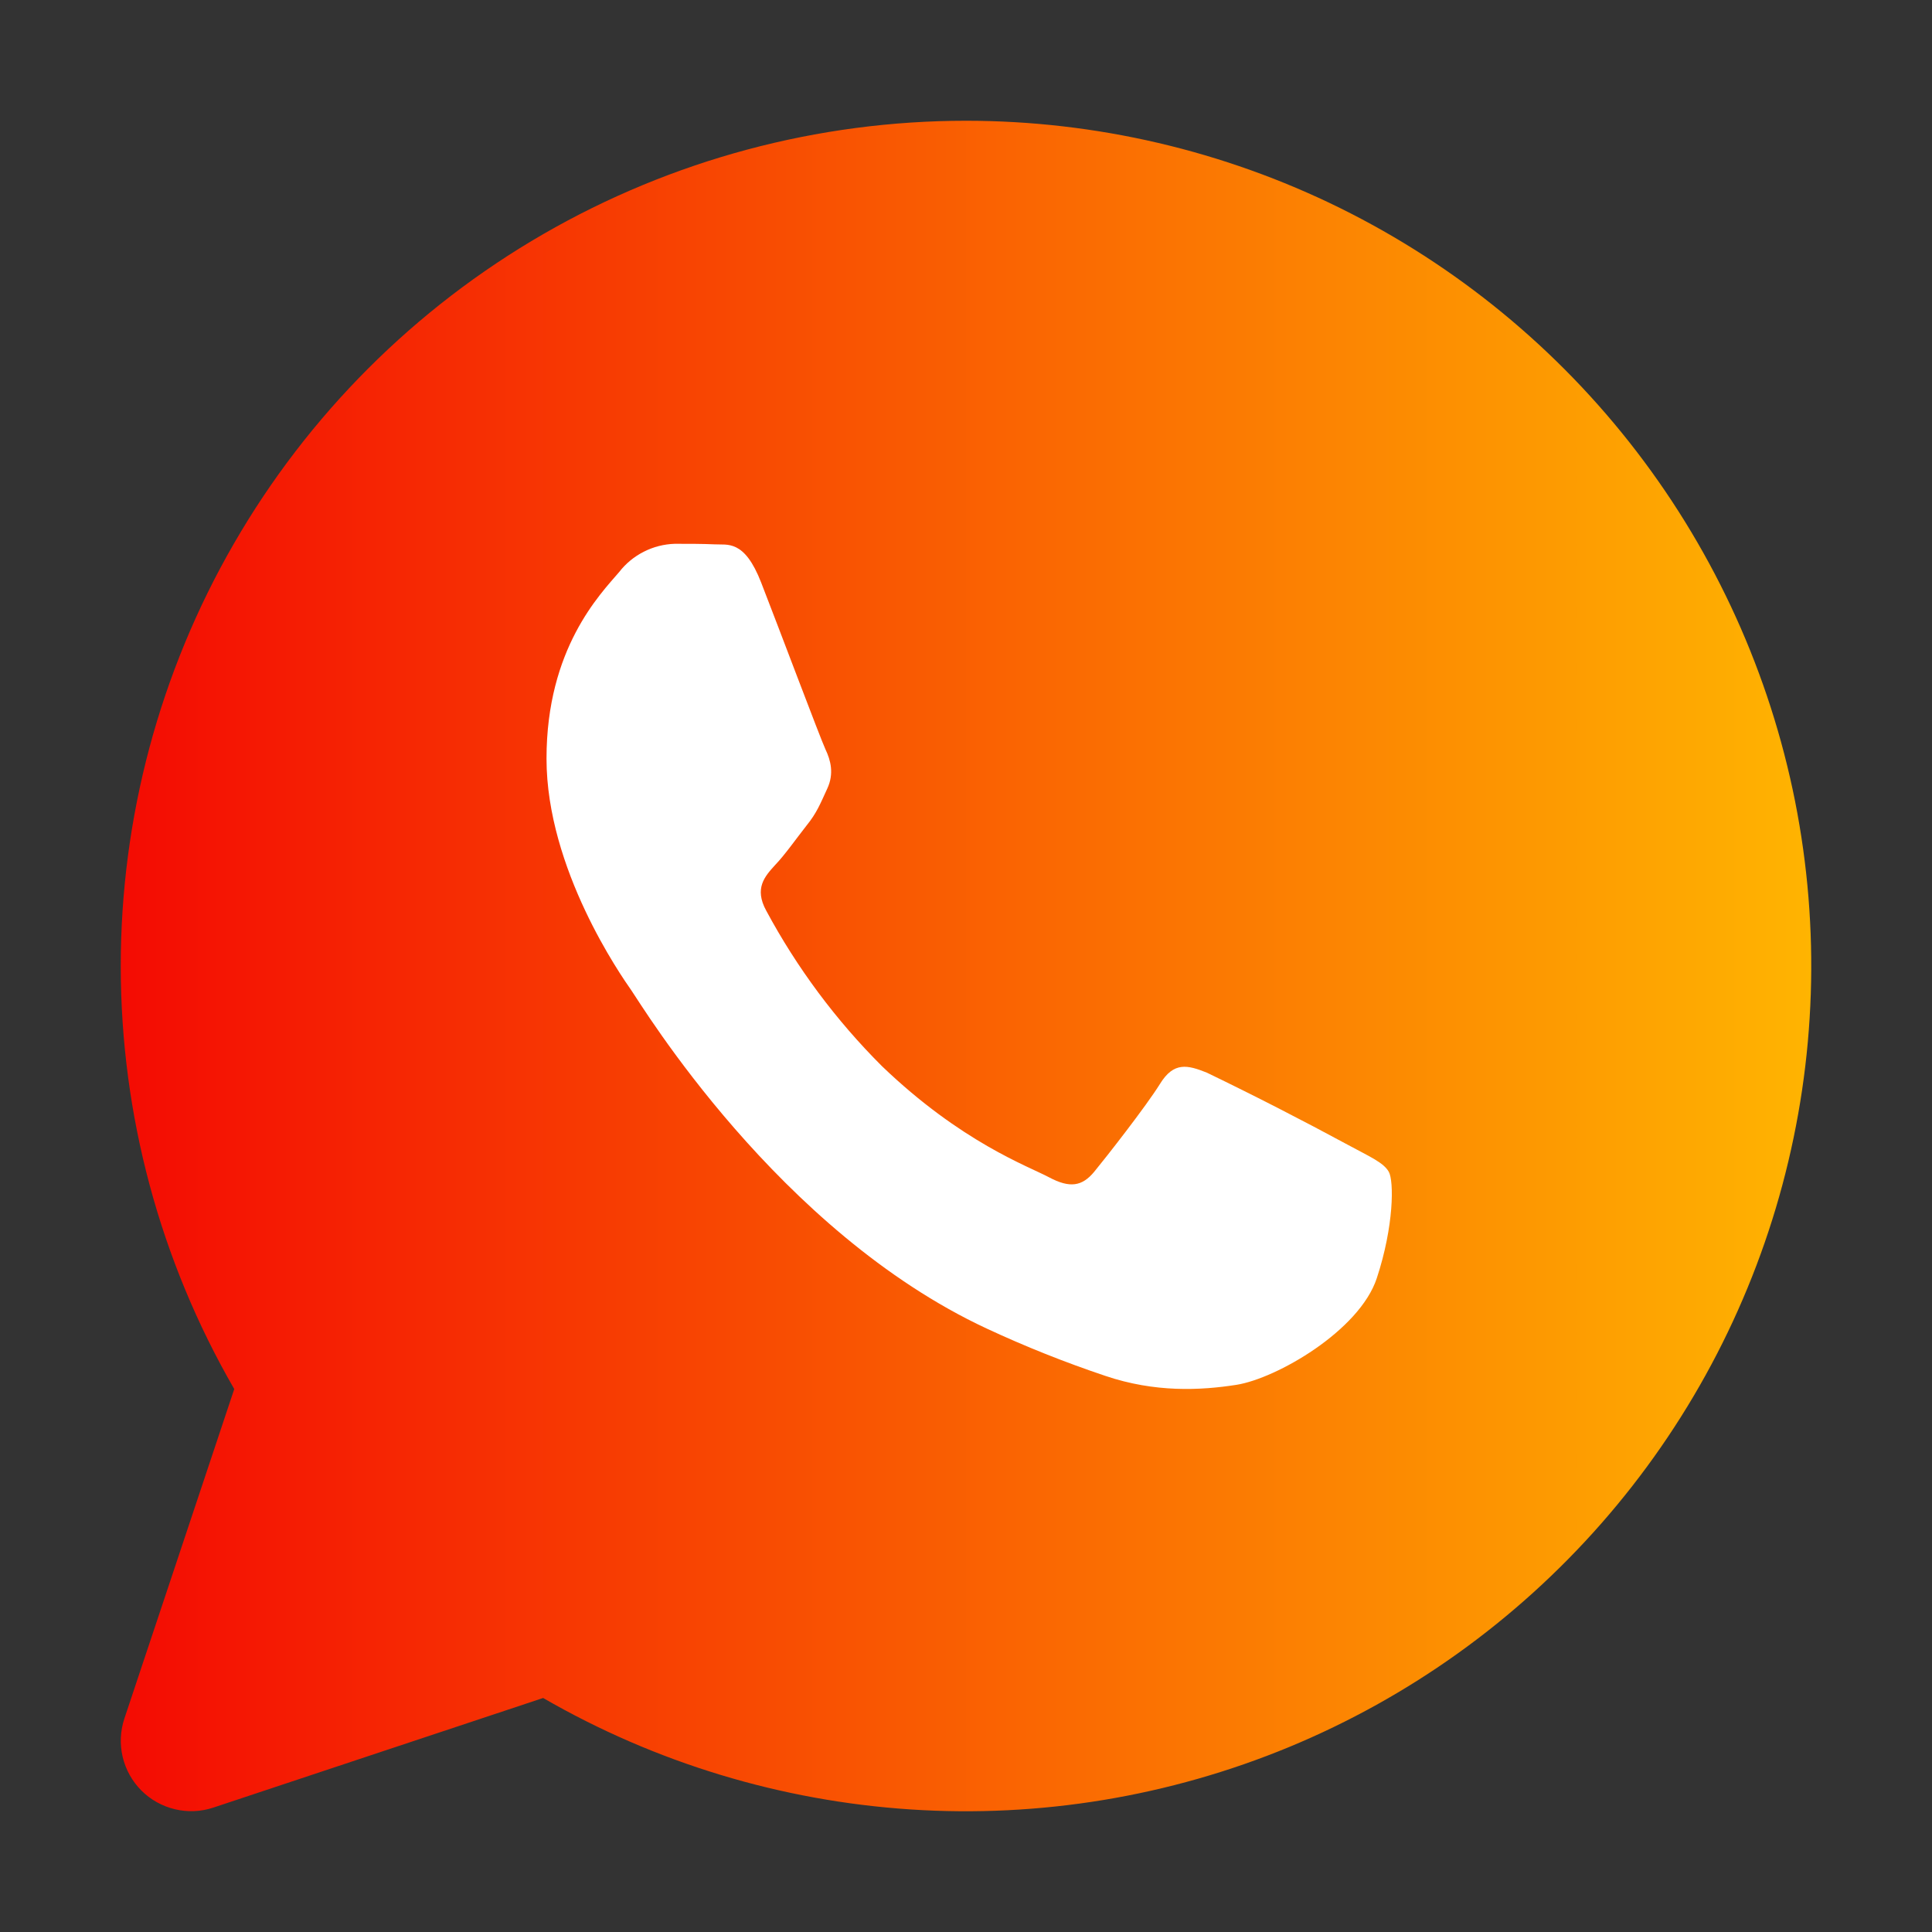
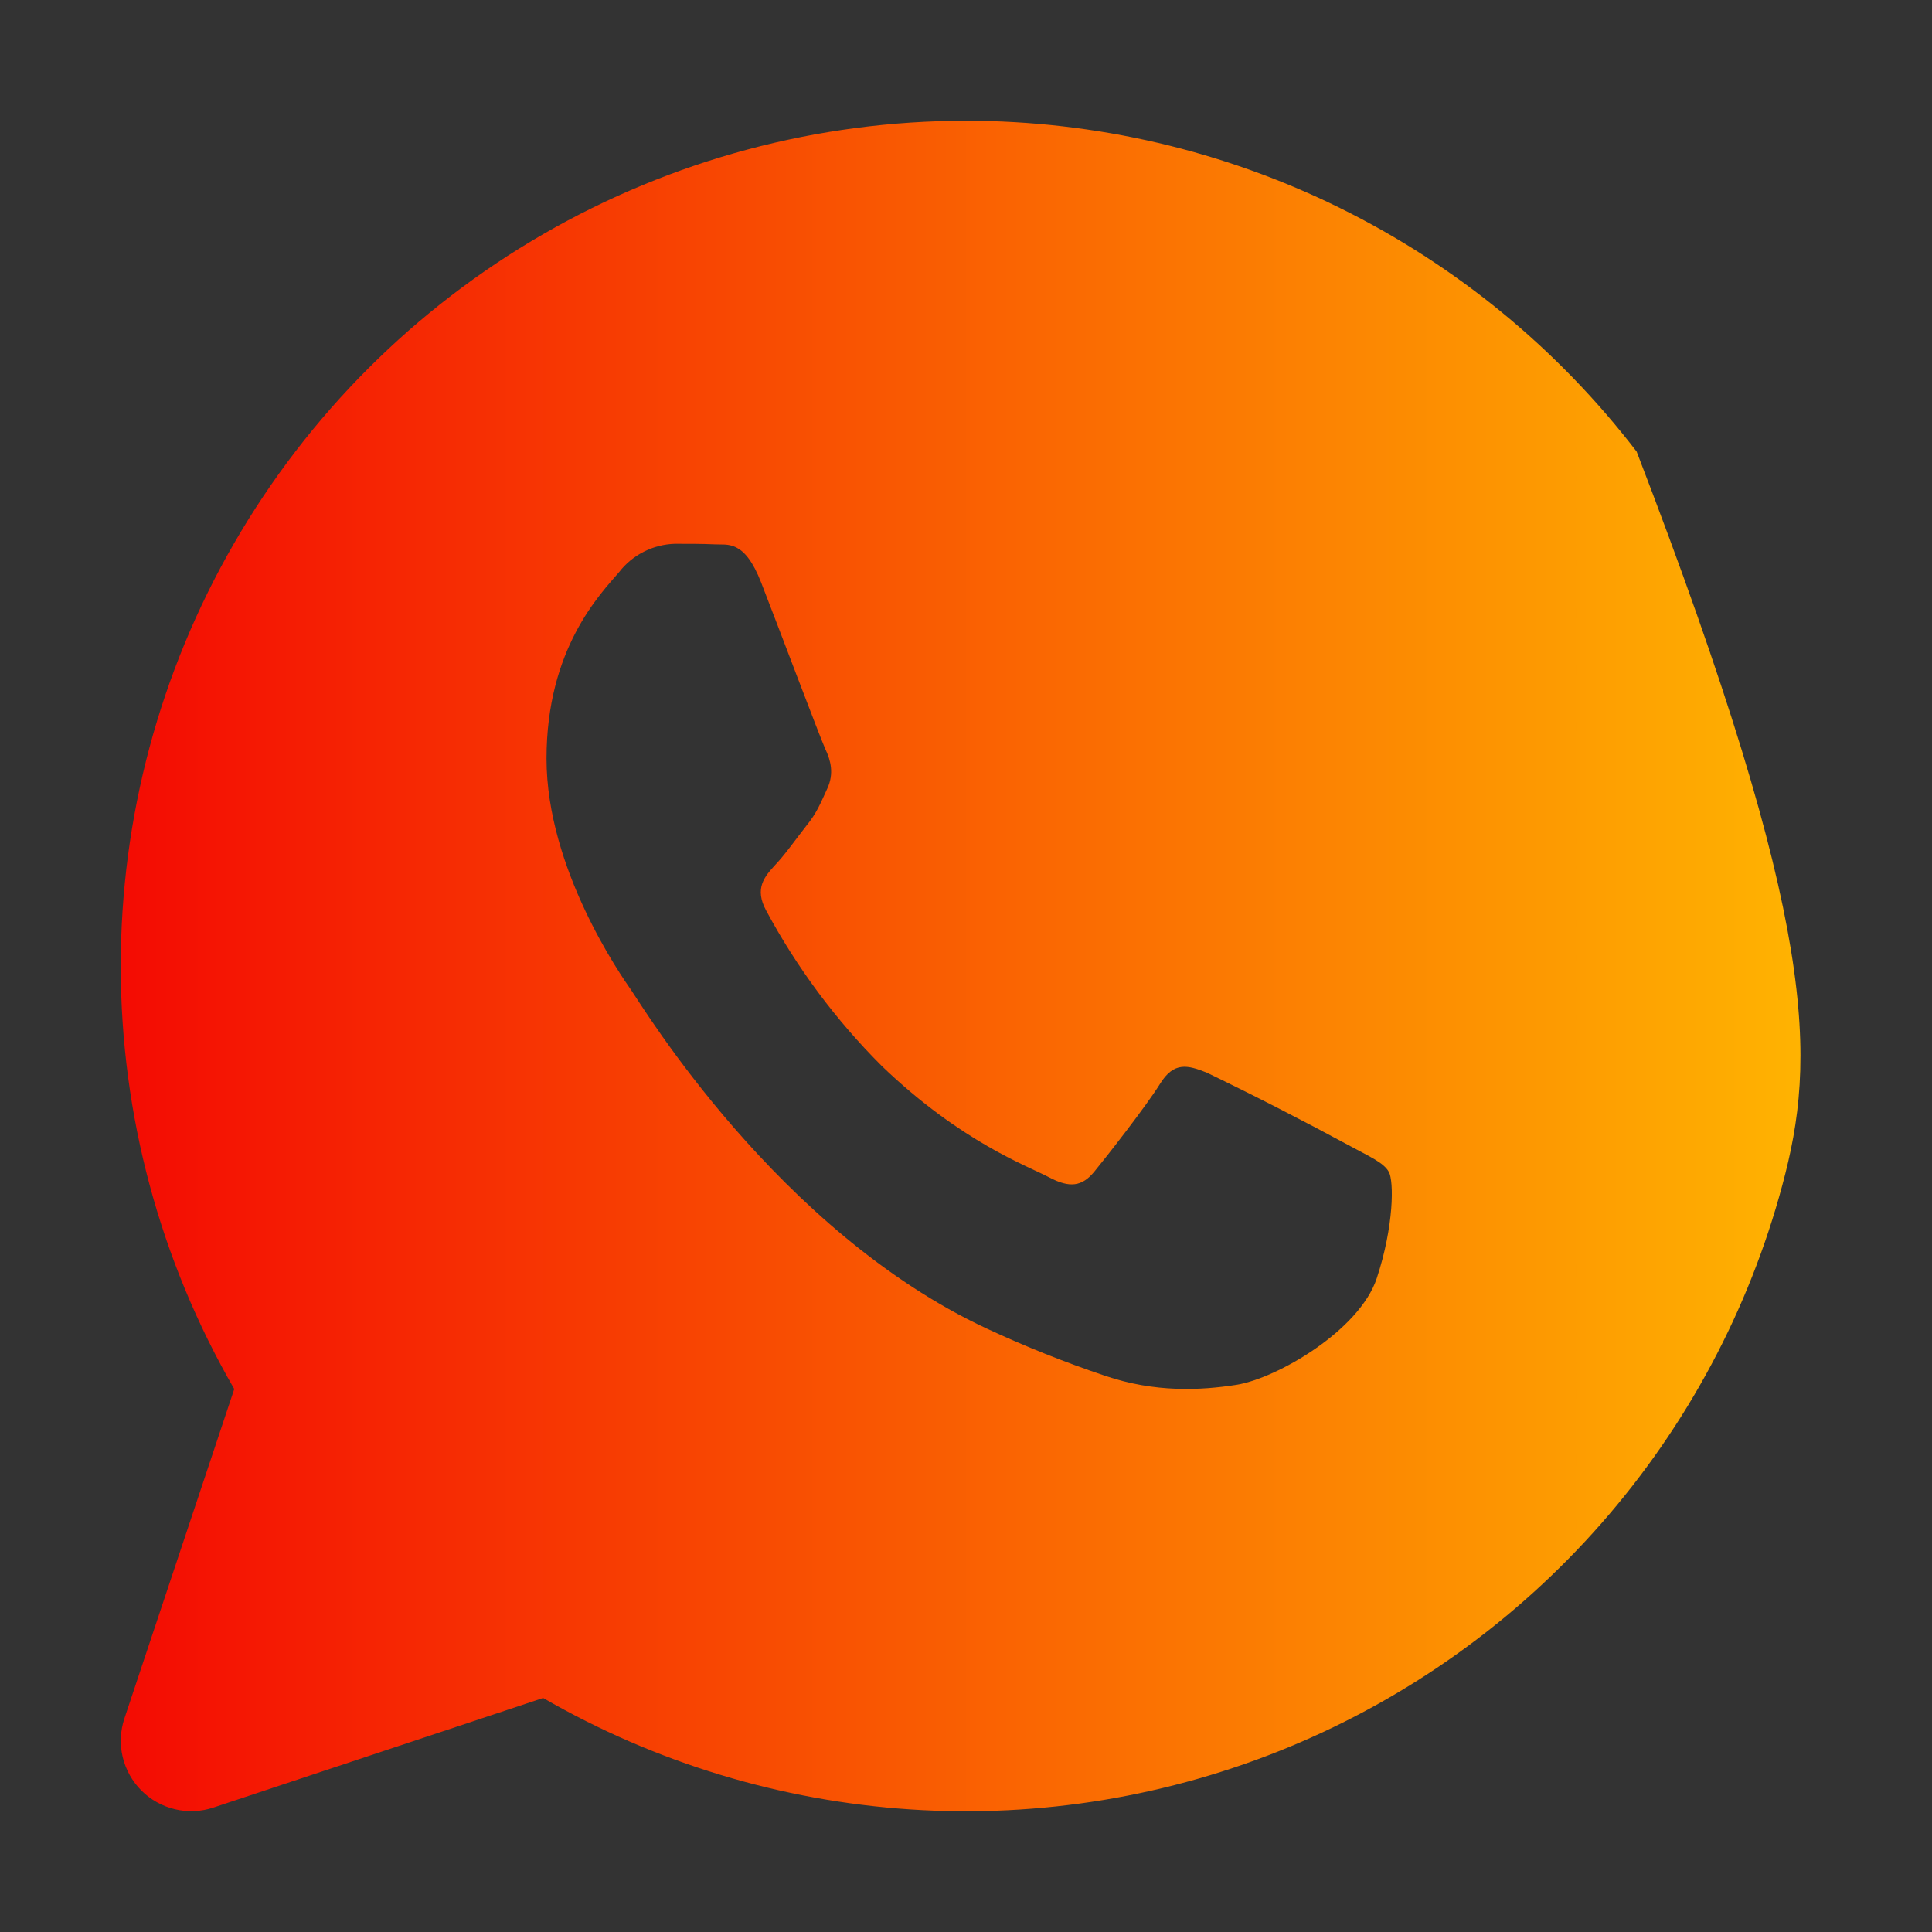
<svg xmlns="http://www.w3.org/2000/svg" width="32" height="32" viewBox="0 0 32 32" fill="none">
  <rect x="0" y="0" width="32" height="32" fill="#333333" stroke="none" />
-   <circle cx="16.5" cy="17.5" r="10.5" fill="white" />
-   <path d="M16.002 2C18.149 2.001 20.268 2.495 22.194 3.445C24.12 4.396 25.801 5.776 27.108 7.48C28.415 9.184 29.313 11.165 29.732 13.271C30.15 15.378 30.078 17.552 29.522 19.626C28.966 21.7 27.94 23.618 26.524 25.232C25.108 26.846 23.339 28.113 21.355 28.935C19.37 29.756 17.224 30.111 15.081 29.97C12.938 29.829 10.855 29.198 8.996 28.124L3.535 29.939C3.329 30.008 3.109 30.017 2.898 29.967C2.688 29.917 2.495 29.81 2.342 29.657C2.189 29.504 2.082 29.311 2.032 29.101C1.982 28.89 1.992 28.67 2.06 28.465L3.88 23.007C2.65 20.879 2.001 18.464 2 16.006C1.999 13.548 2.645 11.133 3.874 9.004C5.102 6.875 6.87 5.106 8.999 3.877C11.128 2.648 13.543 2 16.002 2ZM11.175 9.007C10.997 9.013 10.822 9.057 10.664 9.138C10.505 9.218 10.365 9.333 10.256 9.474C9.941 9.842 9.052 10.741 9.052 12.565C9.052 14.392 10.286 16.159 10.459 16.406C10.629 16.649 12.888 20.396 16.345 22.006C16.987 22.305 17.641 22.565 18.305 22.788C19.131 23.068 19.885 23.03 20.48 22.937C21.143 22.832 22.517 22.041 22.804 21.171C23.089 20.307 23.089 19.563 23.003 19.409C22.916 19.255 22.688 19.159 22.34 18.97C21.565 18.551 20.781 18.149 19.988 17.766C19.672 17.64 19.442 17.58 19.213 17.953C18.982 18.324 18.326 19.162 18.123 19.409C17.924 19.649 17.721 19.684 17.376 19.5C17.031 19.316 15.922 18.921 14.606 17.657C13.846 16.898 13.201 16.032 12.692 15.085C12.487 14.712 12.669 14.514 12.839 14.327C12.996 14.164 13.185 13.895 13.357 13.676C13.528 13.466 13.588 13.31 13.703 13.06C13.817 12.813 13.759 12.593 13.672 12.411C13.586 12.225 12.898 10.395 12.608 9.651C12.328 8.928 12.046 9.03 11.834 9.016C11.635 9.007 11.406 9.007 11.175 9.007Z" fill="url(#paint0_linear_215_3389)" />
+   <path d="M16.002 2C18.149 2.001 20.268 2.495 22.194 3.445C24.12 4.396 25.801 5.776 27.108 7.48C30.15 15.378 30.078 17.552 29.522 19.626C28.966 21.7 27.94 23.618 26.524 25.232C25.108 26.846 23.339 28.113 21.355 28.935C19.37 29.756 17.224 30.111 15.081 29.97C12.938 29.829 10.855 29.198 8.996 28.124L3.535 29.939C3.329 30.008 3.109 30.017 2.898 29.967C2.688 29.917 2.495 29.81 2.342 29.657C2.189 29.504 2.082 29.311 2.032 29.101C1.982 28.89 1.992 28.67 2.06 28.465L3.88 23.007C2.65 20.879 2.001 18.464 2 16.006C1.999 13.548 2.645 11.133 3.874 9.004C5.102 6.875 6.87 5.106 8.999 3.877C11.128 2.648 13.543 2 16.002 2ZM11.175 9.007C10.997 9.013 10.822 9.057 10.664 9.138C10.505 9.218 10.365 9.333 10.256 9.474C9.941 9.842 9.052 10.741 9.052 12.565C9.052 14.392 10.286 16.159 10.459 16.406C10.629 16.649 12.888 20.396 16.345 22.006C16.987 22.305 17.641 22.565 18.305 22.788C19.131 23.068 19.885 23.03 20.48 22.937C21.143 22.832 22.517 22.041 22.804 21.171C23.089 20.307 23.089 19.563 23.003 19.409C22.916 19.255 22.688 19.159 22.34 18.97C21.565 18.551 20.781 18.149 19.988 17.766C19.672 17.64 19.442 17.58 19.213 17.953C18.982 18.324 18.326 19.162 18.123 19.409C17.924 19.649 17.721 19.684 17.376 19.5C17.031 19.316 15.922 18.921 14.606 17.657C13.846 16.898 13.201 16.032 12.692 15.085C12.487 14.712 12.669 14.514 12.839 14.327C12.996 14.164 13.185 13.895 13.357 13.676C13.528 13.466 13.588 13.31 13.703 13.06C13.817 12.813 13.759 12.593 13.672 12.411C13.586 12.225 12.898 10.395 12.608 9.651C12.328 8.928 12.046 9.03 11.834 9.016C11.635 9.007 11.406 9.007 11.175 9.007Z" fill="url(#paint0_linear_215_3389)" />
  <defs>
    <linearGradient id="paint0_linear_215_3389" x1="2" y1="16" x2="30" y2="16" gradientUnits="userSpaceOnUse">
      <stop stop-color="#F40B03" />
      <stop offset="1" stop-color="#FFB401" />
    </linearGradient>
  </defs>
</svg>